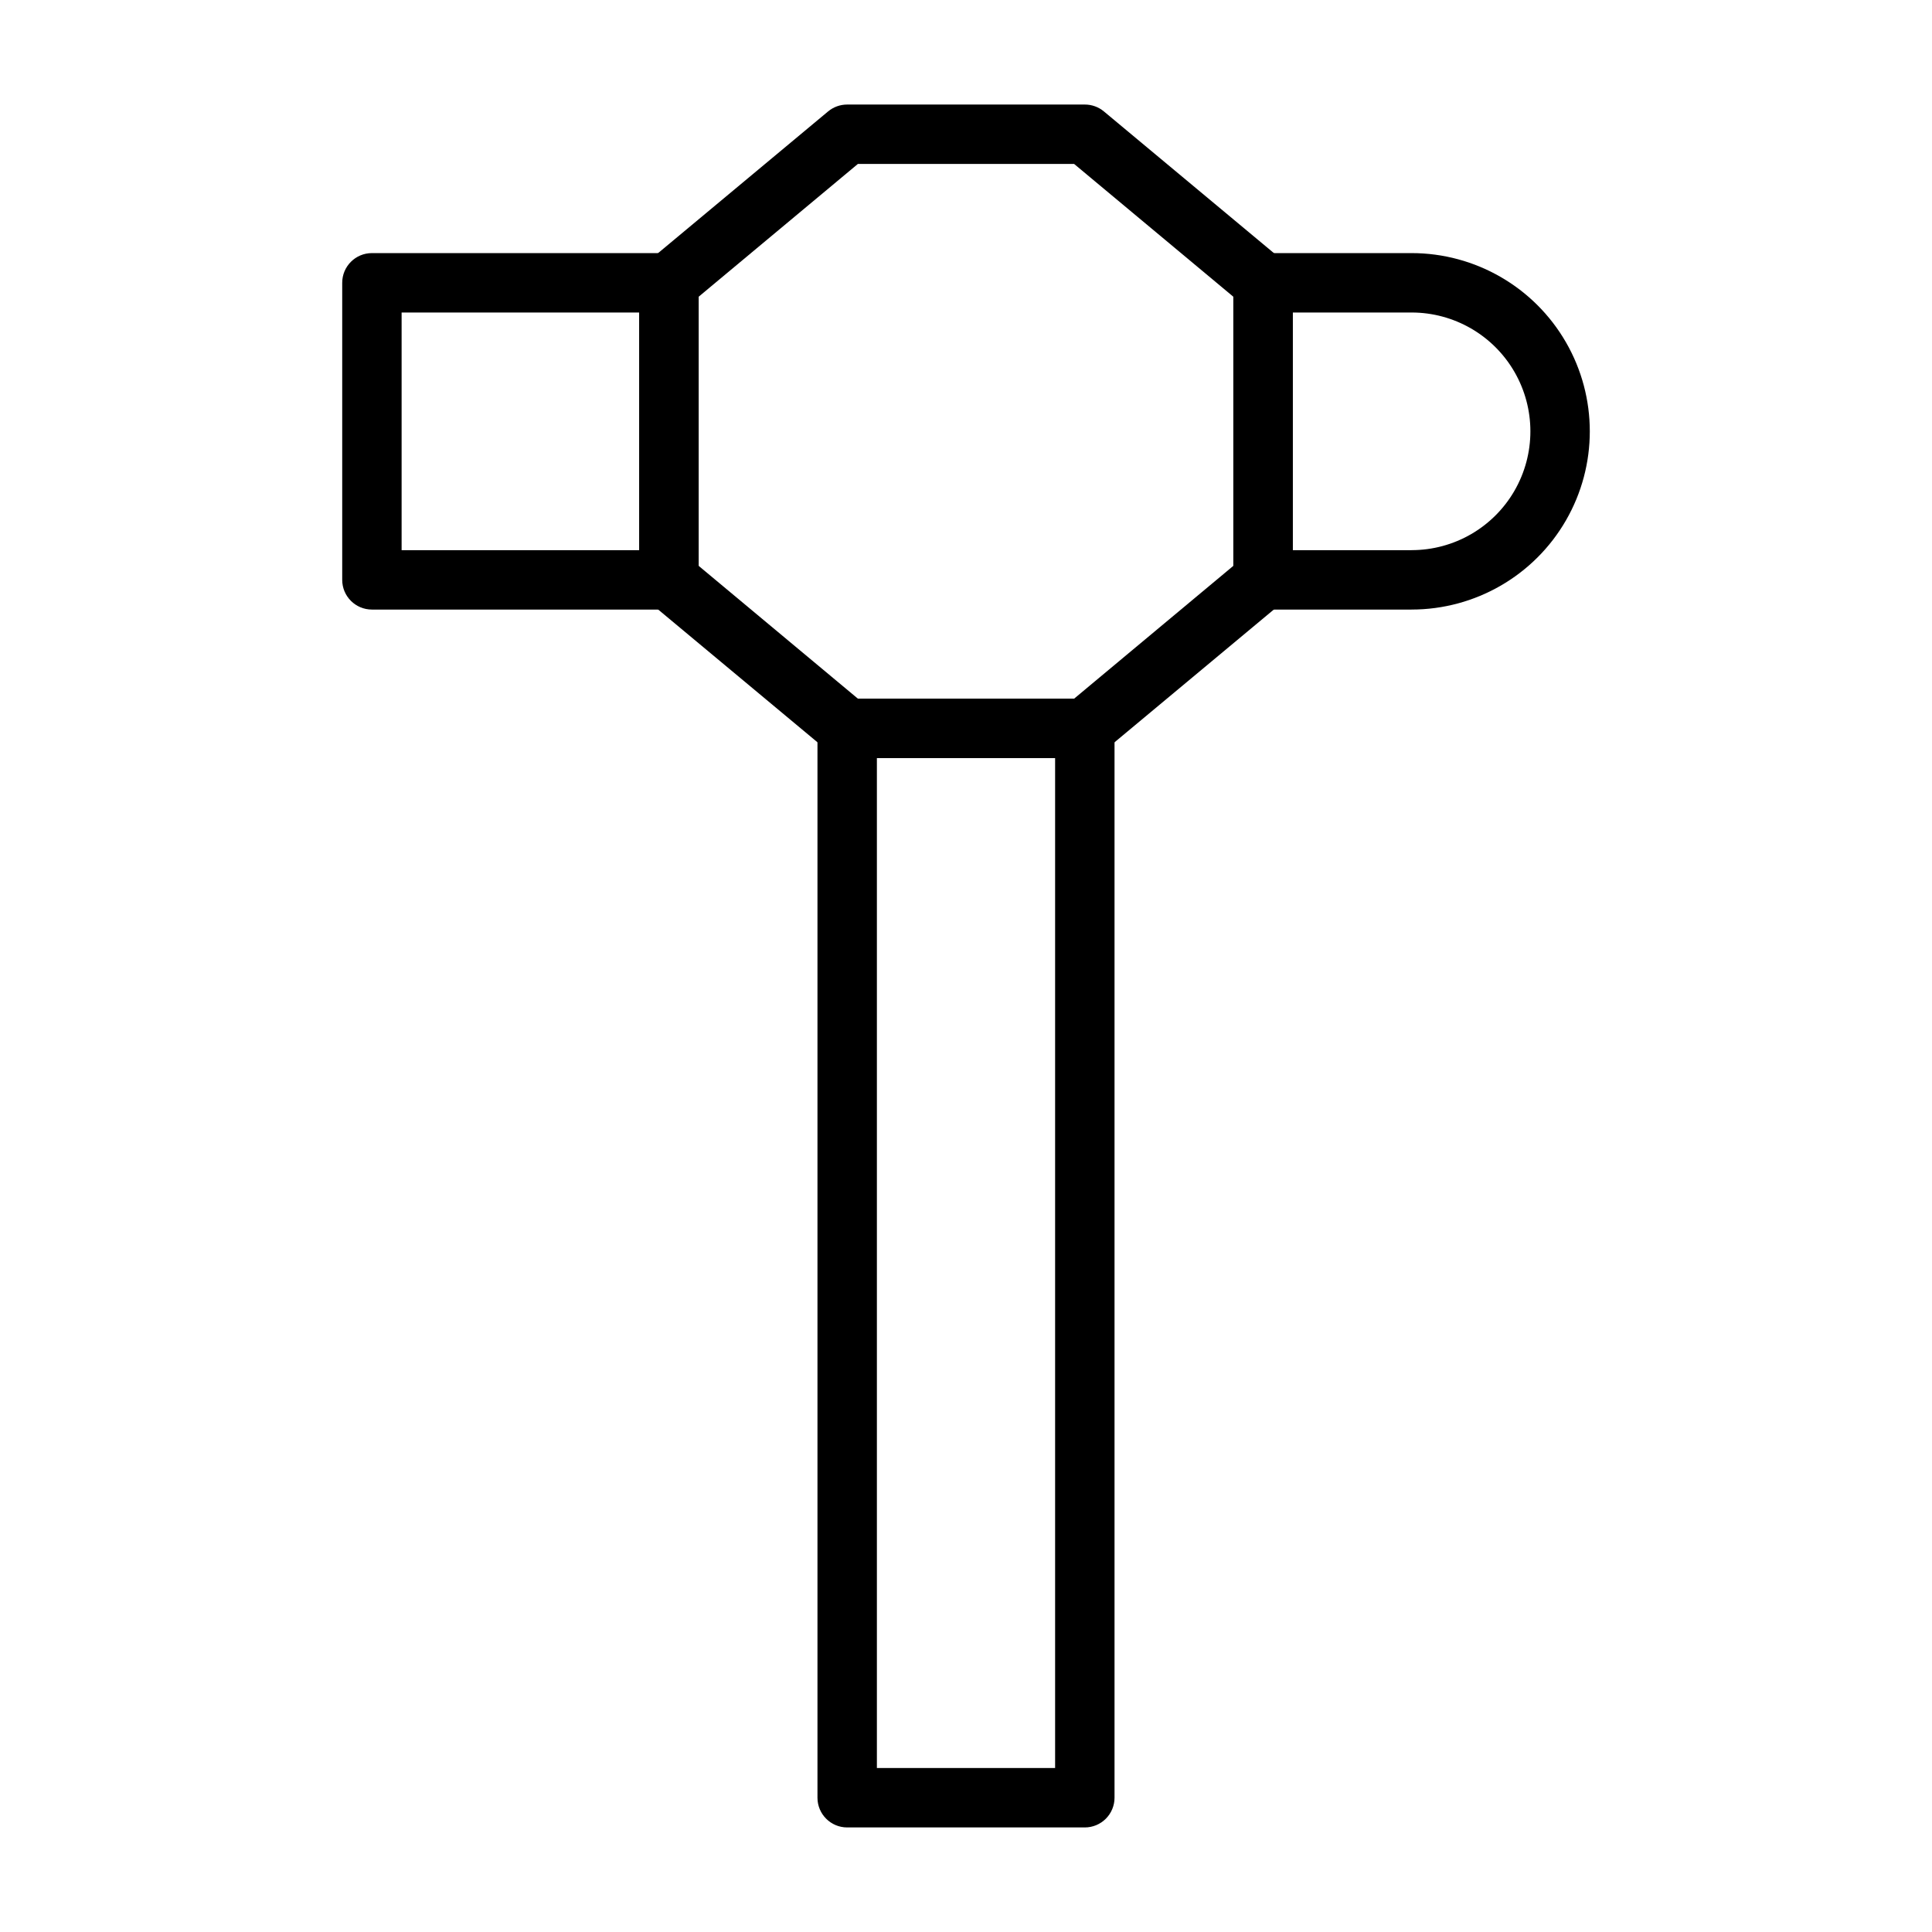
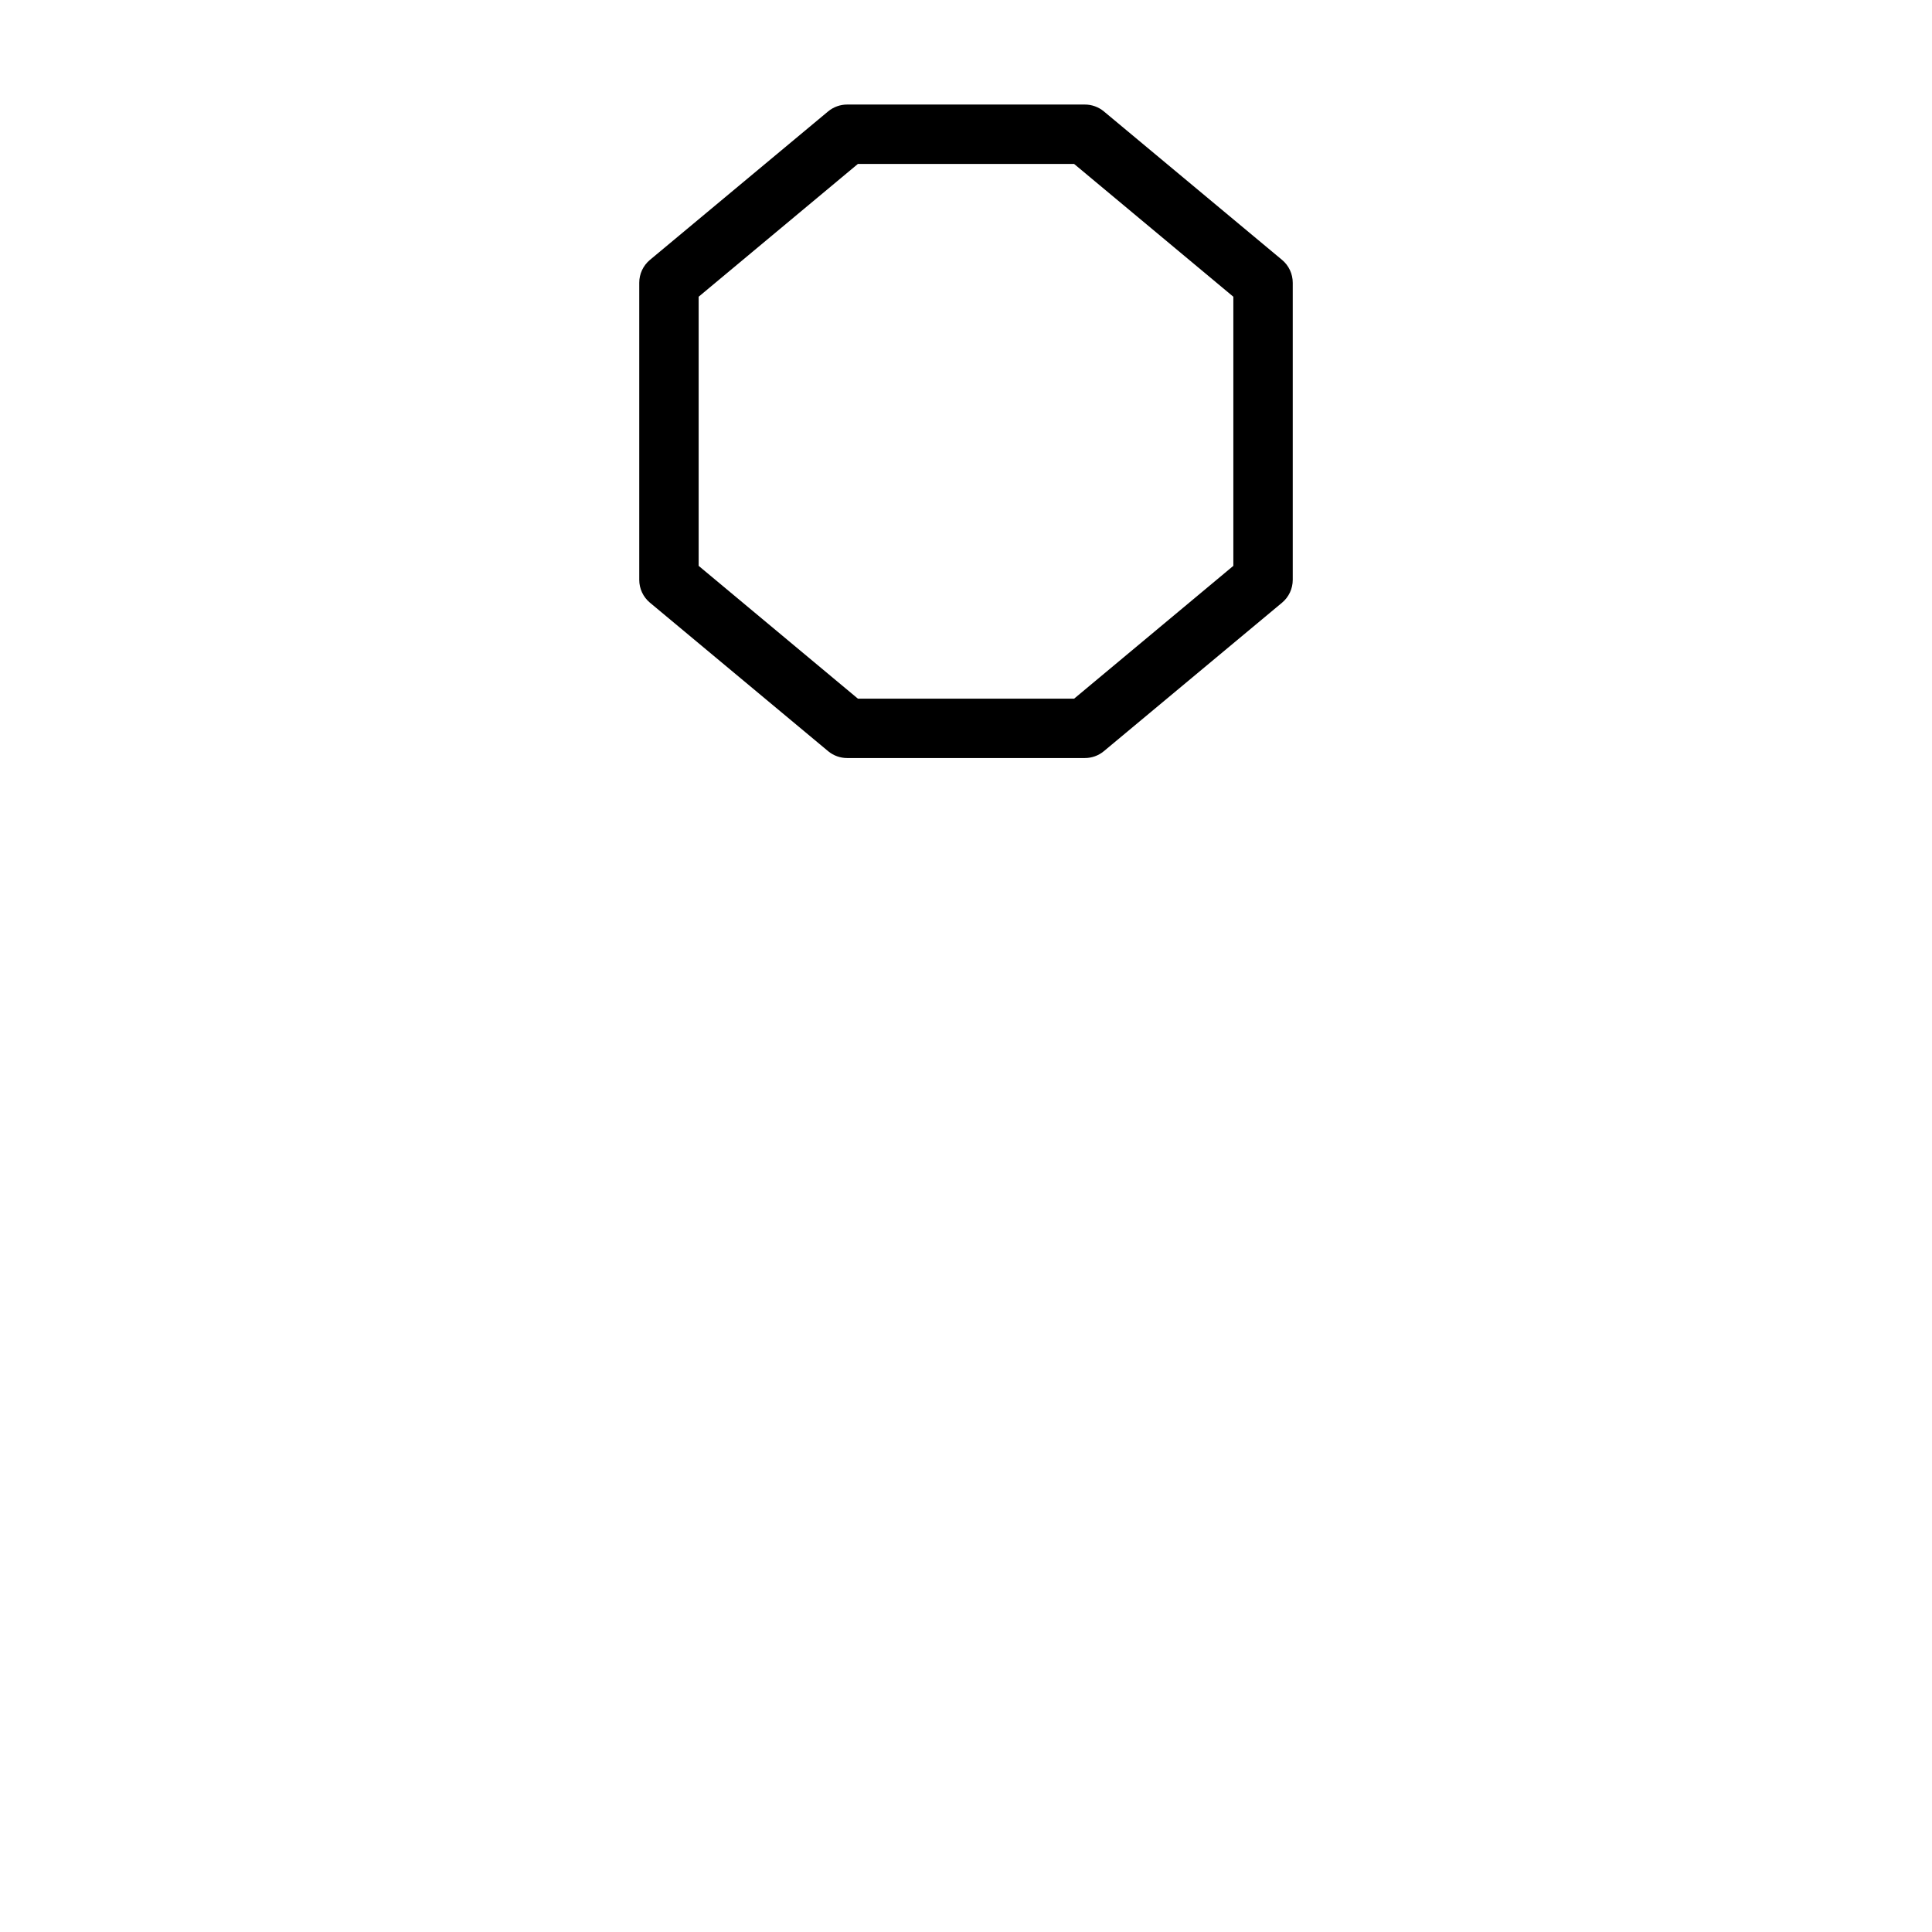
<svg xmlns="http://www.w3.org/2000/svg" fill="#000000" width="800px" height="800px" version="1.1" viewBox="144 144 512 512">
  <g>
-     <path d="m431.49 628.29h-62.977c-4.348 0-7.875-3.527-7.875-7.875v-283.39c0-4.348 3.527-7.875 7.875-7.875h62.977c2.086 0 4.09 0.832 5.566 2.309 1.473 1.477 2.305 3.477 2.305 5.566v283.39c0 2.09-0.832 4.09-2.305 5.566-1.477 1.477-3.481 2.309-5.566 2.309zm-55.105-15.742h47.23v-267.65h-47.23z" />
-     <path d="m321.28 305.54h-78.719c-4.348 0-7.871-3.523-7.871-7.871v-78.723c0-4.348 3.523-7.871 7.871-7.871h78.719c2.09 0 4.09 0.828 5.566 2.305s2.305 3.481 2.305 5.566v78.723c0 2.086-0.828 4.09-2.305 5.566-1.477 1.473-3.477 2.305-5.566 2.305zm-70.848-15.742h62.977v-62.98h-62.977z" />
    <path d="m431.49 344.89h-62.977c-1.84 0.004-3.625-0.637-5.039-1.812l-47.23-39.359h-0.004c-1.797-1.496-2.836-3.719-2.832-6.059v-78.723c-0.004-2.34 1.035-4.562 2.832-6.062l47.23-39.359h0.004c1.414-1.172 3.199-1.812 5.039-1.809h62.977c1.836-0.004 3.621 0.637 5.035 1.809l47.23 39.359h0.004c1.797 1.5 2.836 3.723 2.832 6.062v78.723c0.004 2.34-1.035 4.562-2.832 6.059l-47.23 39.359h-0.004c-1.414 1.176-3.199 1.816-5.035 1.812zm-60.141-15.742h57.309l42.191-35.191v-71.32l-42.195-35.188h-57.309l-42.195 35.188v71.32z" />
-     <path d="m518.08 305.54h-39.359c-4.348 0-7.871-3.523-7.871-7.871v-78.723c0-4.348 3.523-7.871 7.871-7.871h39.359c16.875 0 32.469 9.004 40.906 23.617s8.438 32.617 0 47.23-24.031 23.617-40.906 23.617zm-31.488-15.742h31.488v-0.004c11.25 0 21.645-6 27.27-15.742s5.625-21.746 0-31.488c-5.625-9.742-16.02-15.746-27.27-15.746h-31.488z" />
  </g>
</svg>